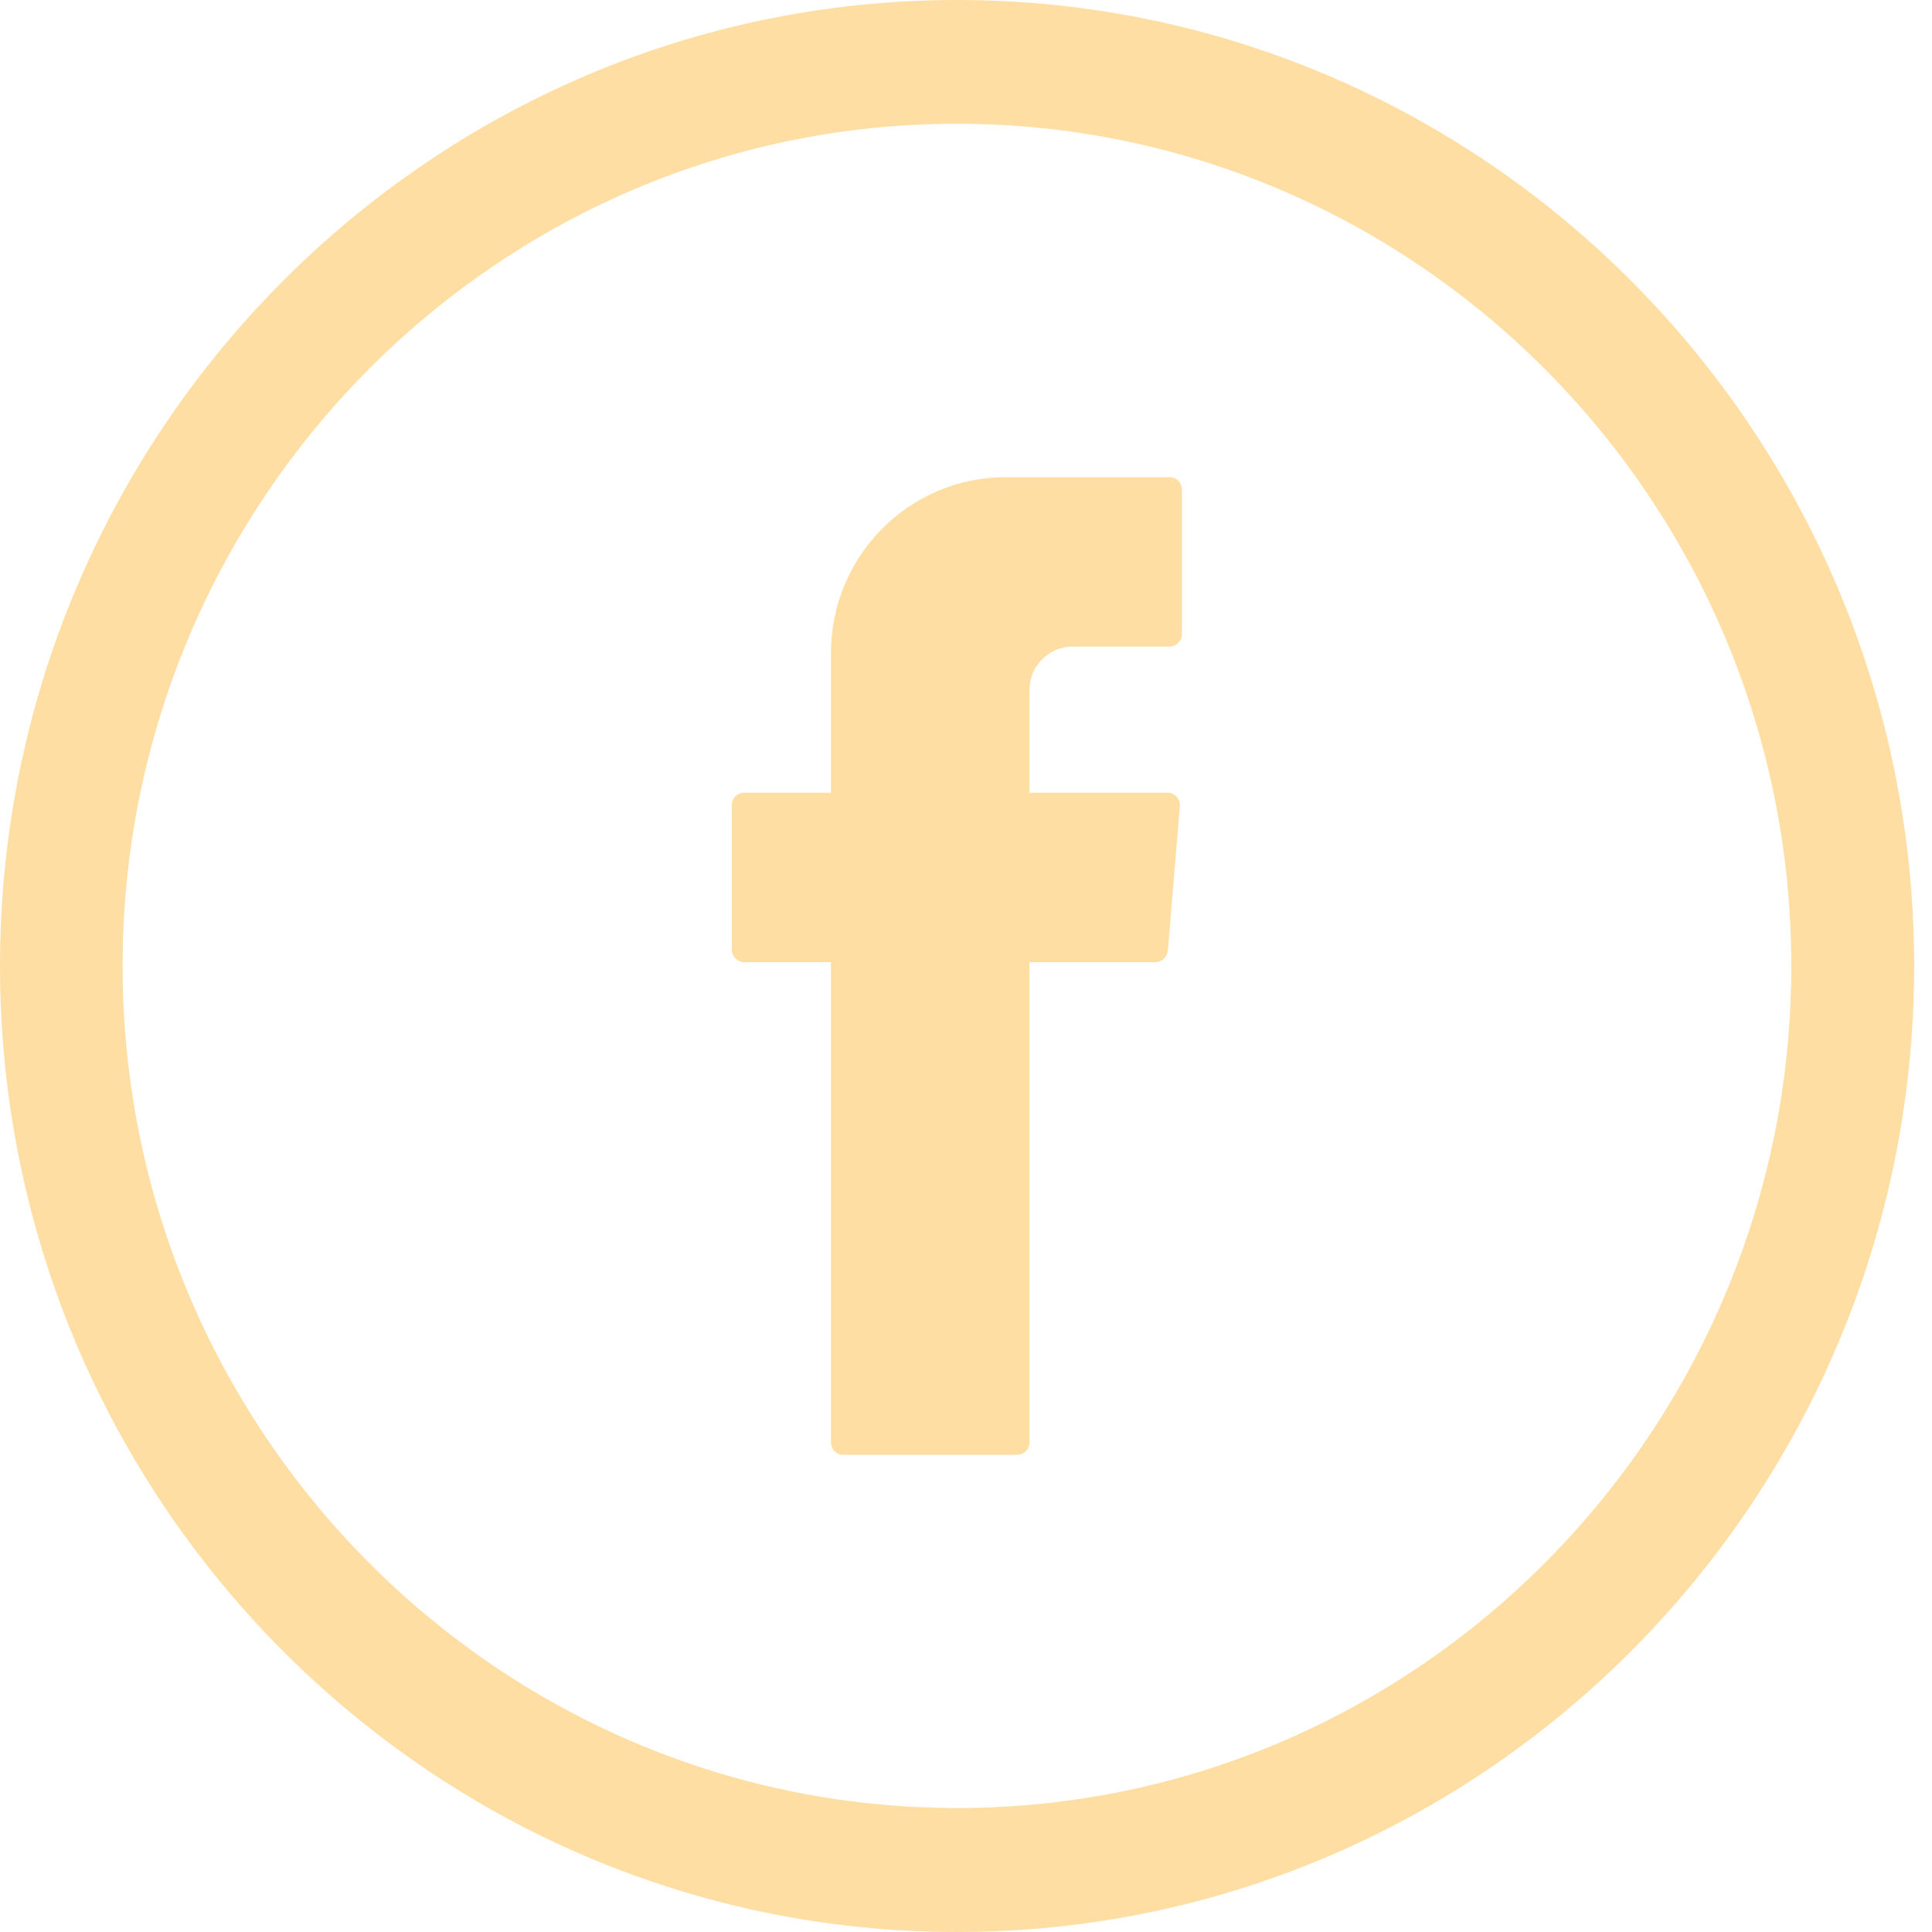
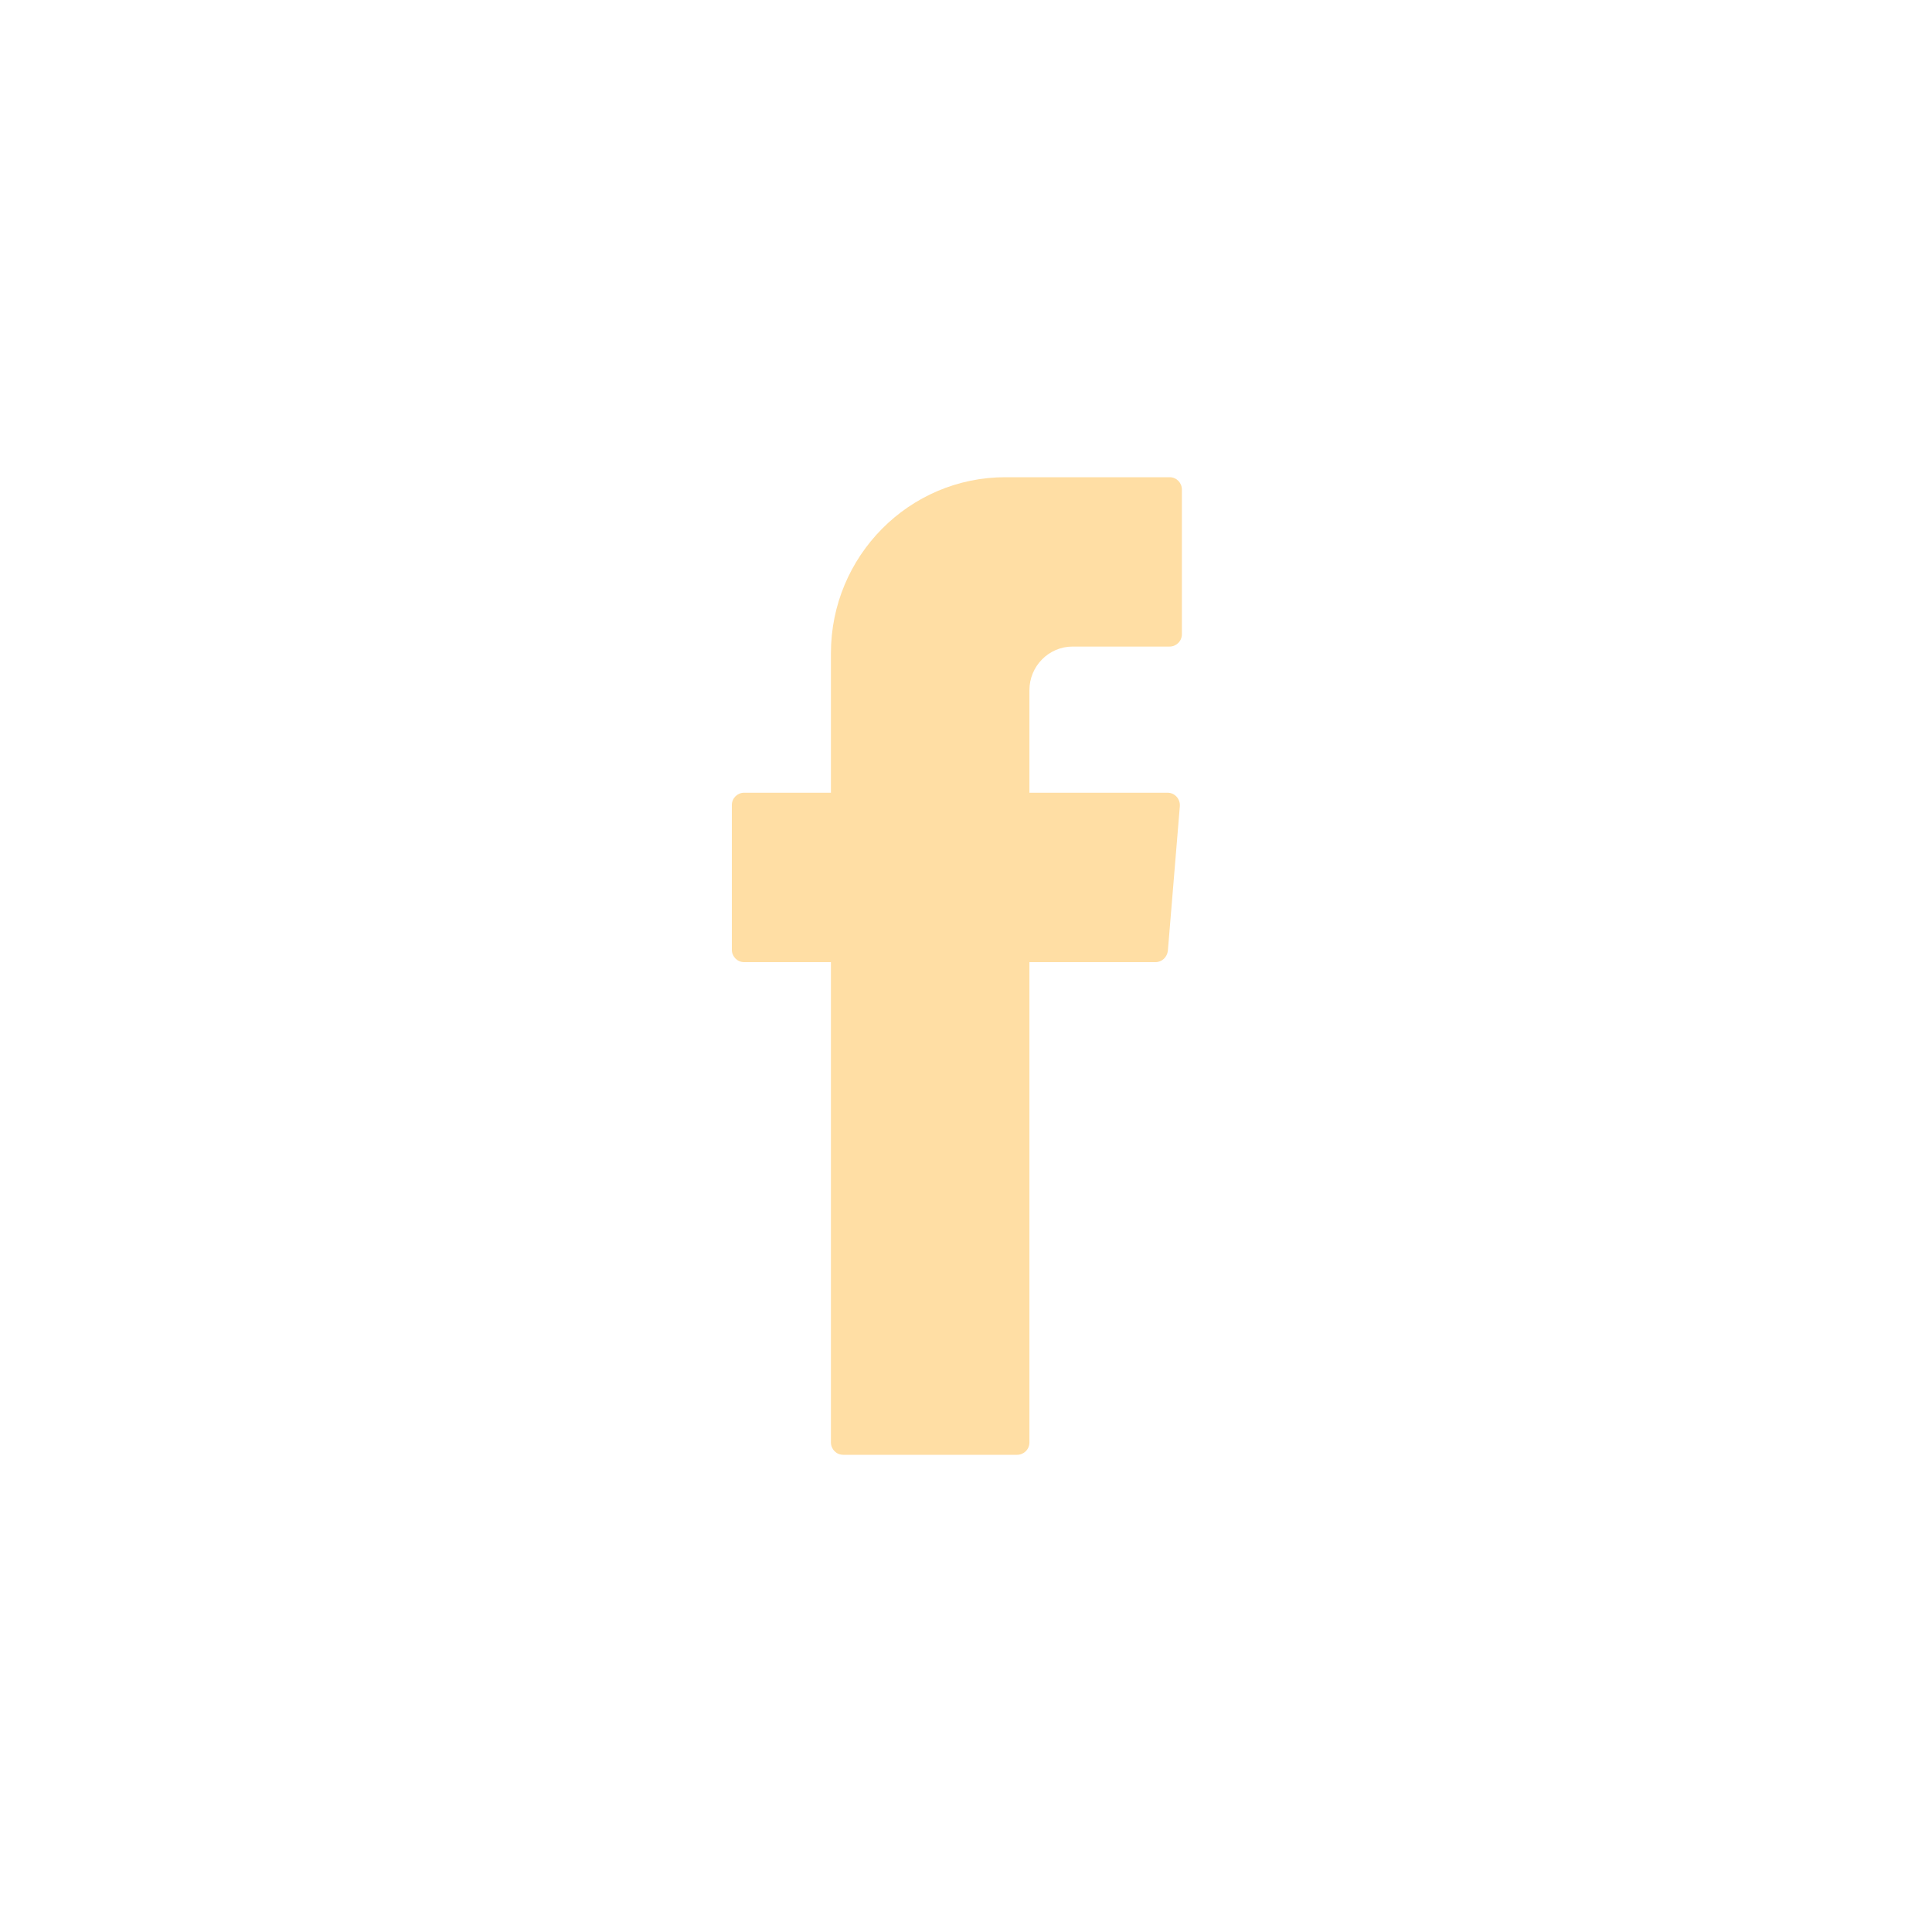
<svg xmlns="http://www.w3.org/2000/svg" width="35" height="35" viewBox="0 0 35 35" fill="none">
  <path fill-rule="evenodd" clip-rule="evenodd" d="M15.053 17.57V26.131C15.053 26.252 15.15 26.355 15.275 26.355H18.427C18.547 26.355 18.649 26.257 18.649 26.131V17.43H20.934C21.05 17.43 21.143 17.341 21.157 17.224L21.374 14.604C21.383 14.473 21.282 14.361 21.152 14.361H18.649V12.502C18.649 12.068 19 11.713 19.431 11.713H21.189C21.309 11.713 21.411 11.615 21.411 11.489V8.869C21.411 8.747 21.314 8.645 21.189 8.645H18.214C16.469 8.645 15.053 10.074 15.053 11.834V14.361H13.48C13.36 14.361 13.258 14.459 13.258 14.585V17.205C13.258 17.327 13.355 17.43 13.48 17.43H15.053V17.57Z" fill="#FFDEA4" />
-   <path d="M17.339 0C7.779 0 0 7.851 0 17.5C0 27.149 7.779 35 17.339 35C26.899 35 34.677 27.149 34.677 17.5C34.677 7.851 26.899 0 17.339 0ZM32.451 17.5C32.451 25.911 25.672 32.754 17.339 32.754C9.005 32.754 2.221 25.911 2.221 17.5C2.221 9.089 9 2.242 17.334 2.242C25.672 2.246 32.451 9.089 32.451 17.5Z" fill="#FFDEA4" />
</svg>